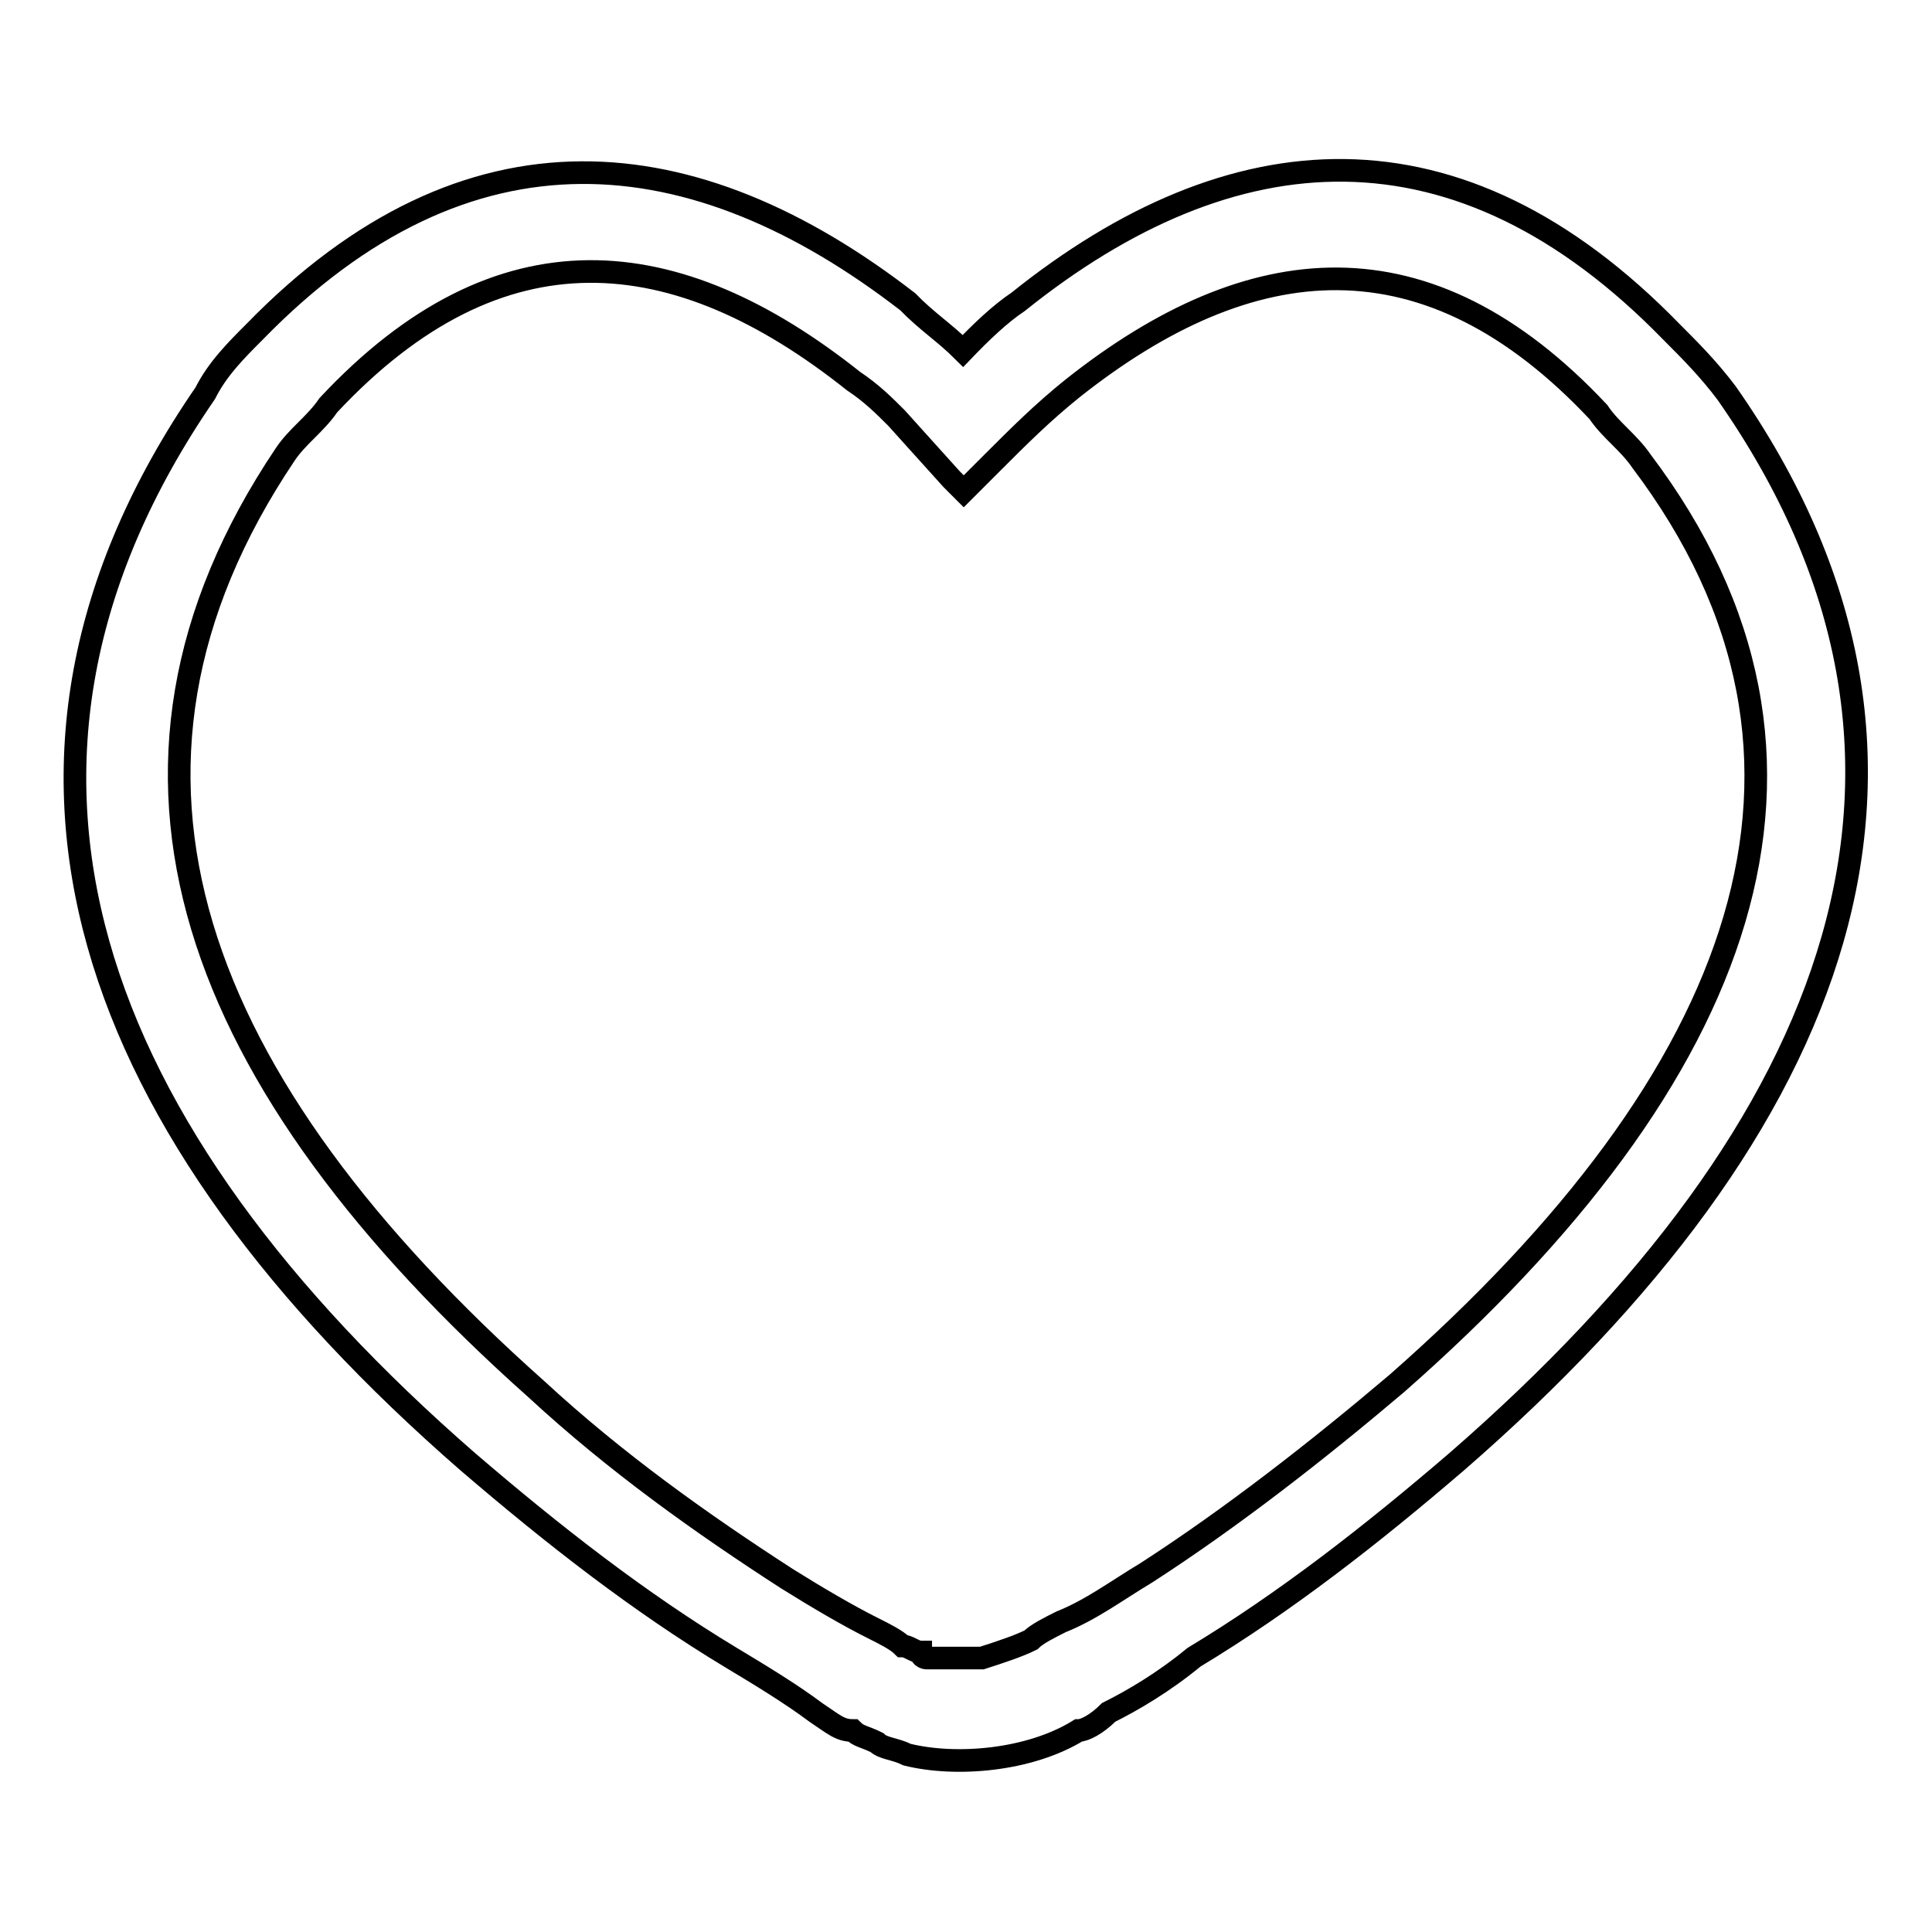
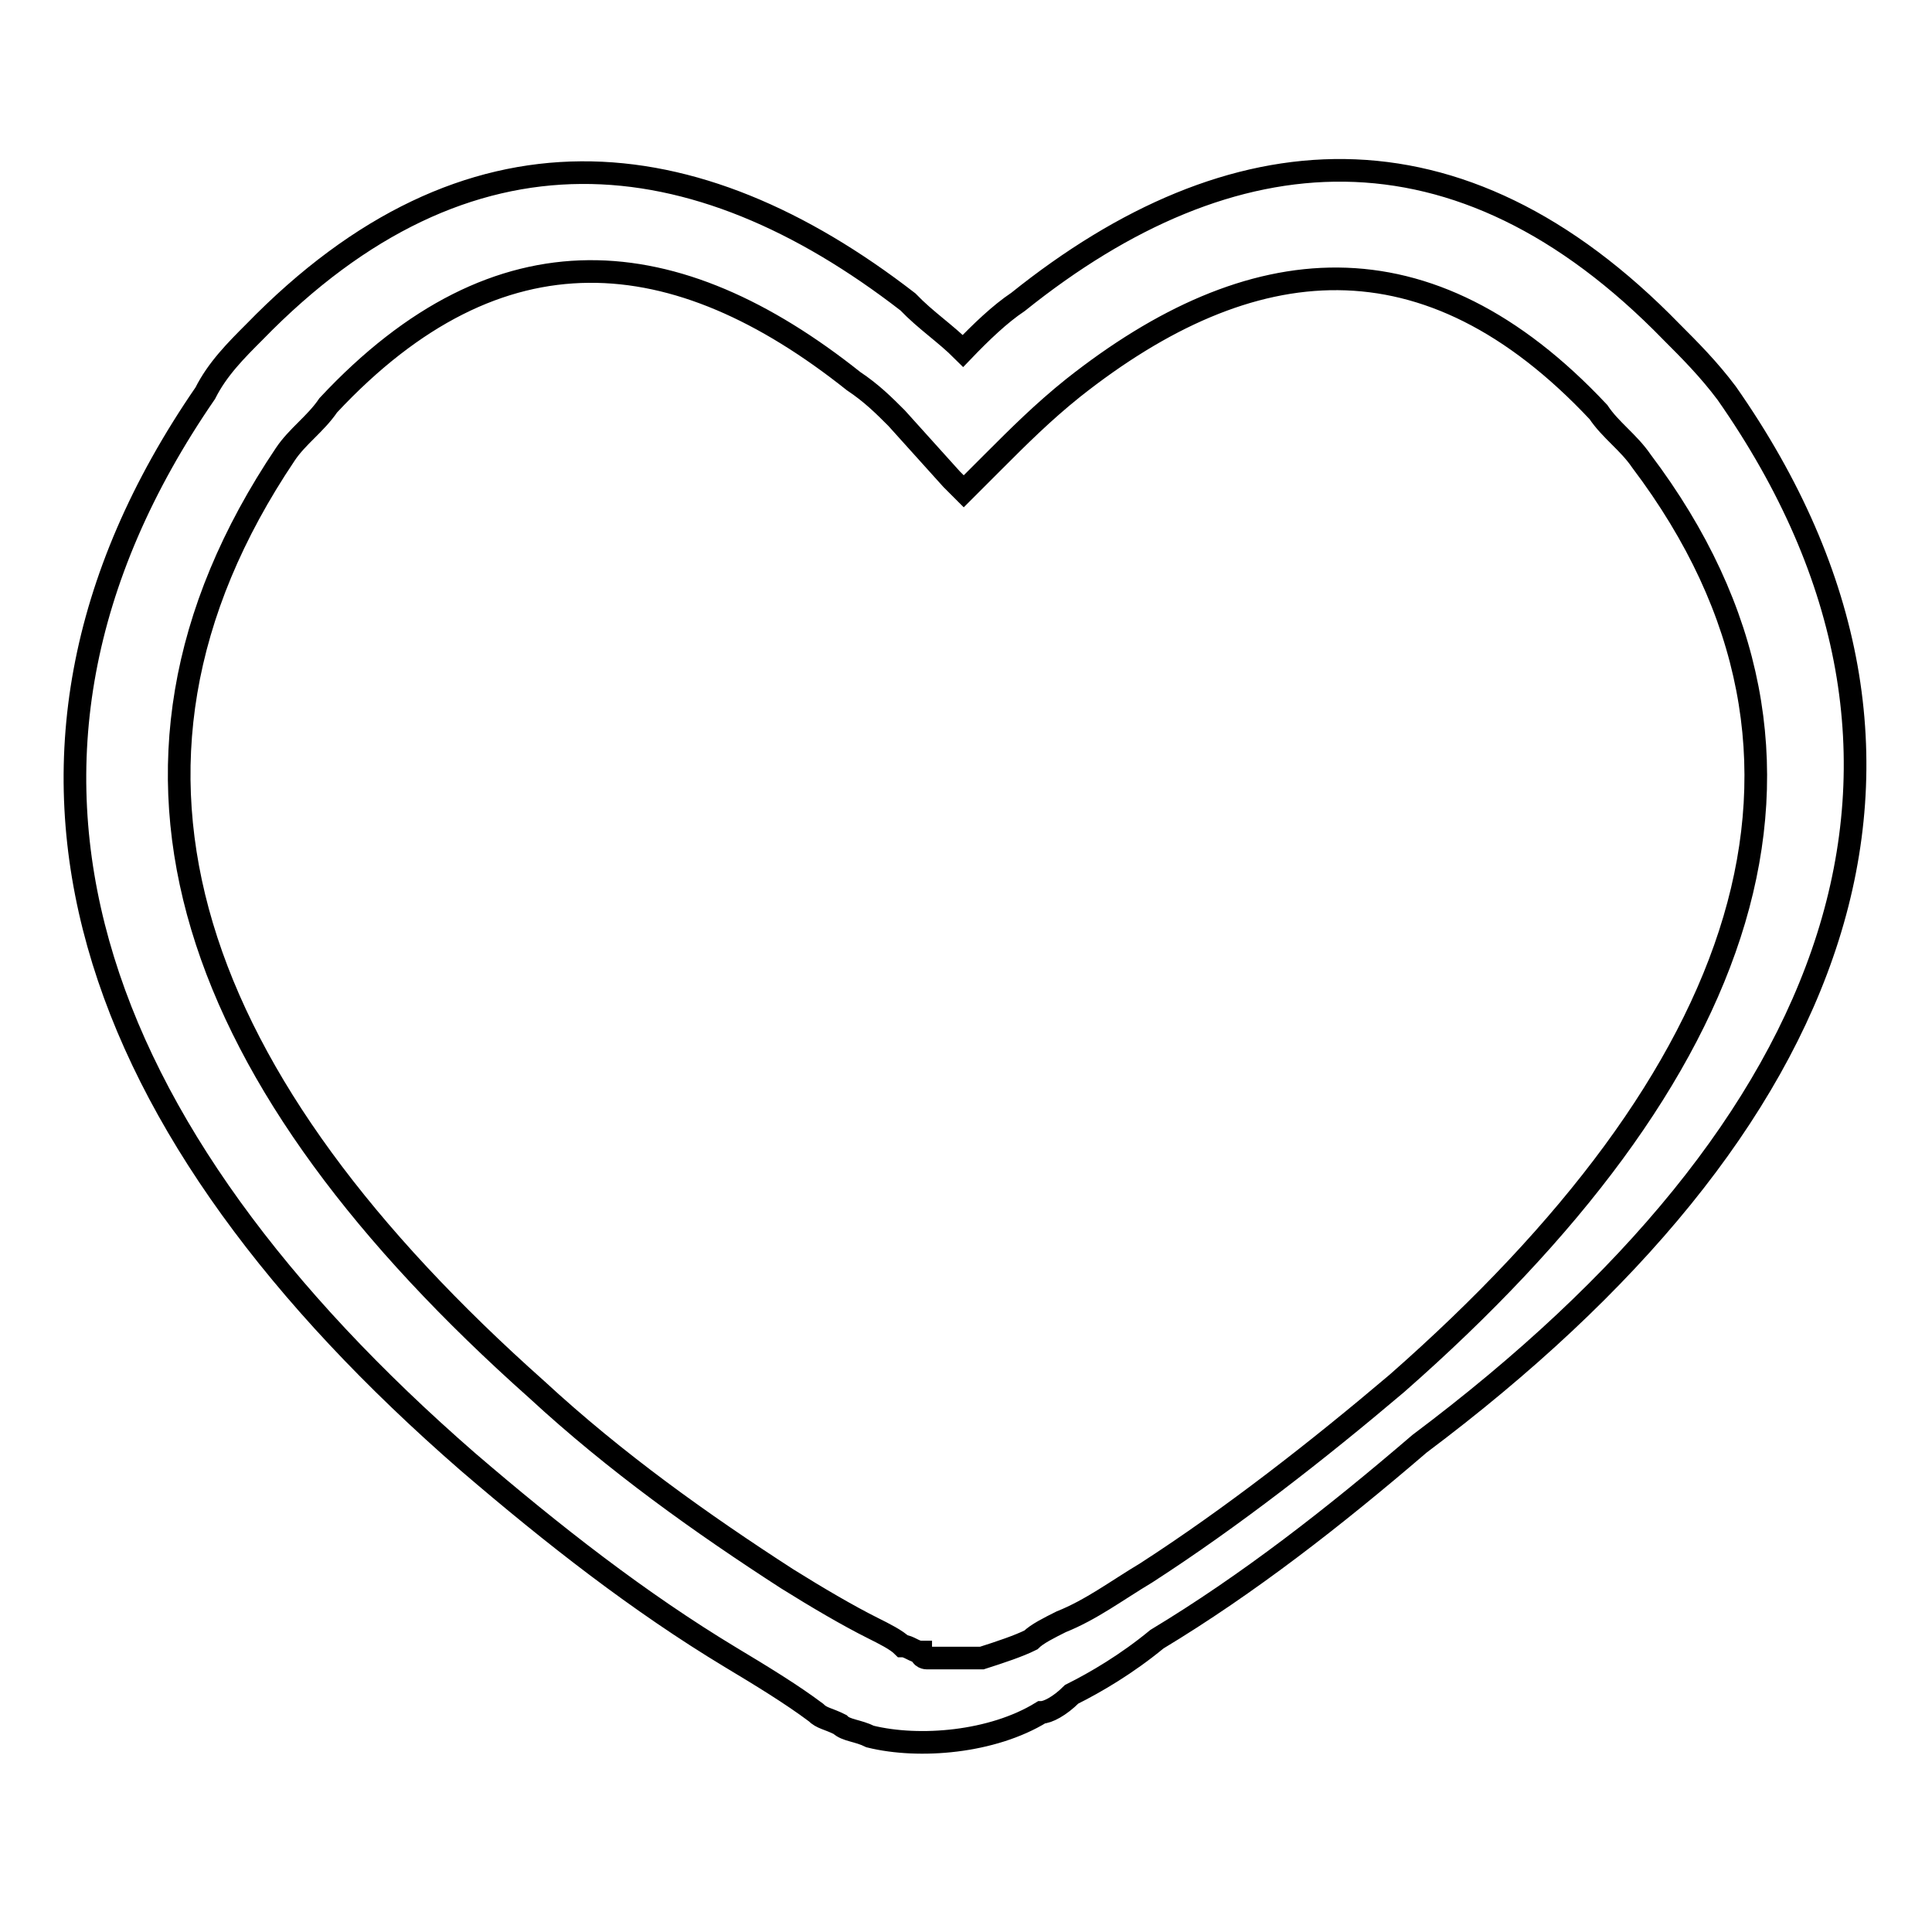
<svg xmlns="http://www.w3.org/2000/svg" version="1.1" x="0px" y="0px" viewBox="0 0 256 256" enable-background="new 0 0 256 256" xml:space="preserve">
  <g>
-     <path stroke-width="3" fill-opacity="0" stroke="#000000" d="M228.8,52.1c-2.4-3.2-4.9-5.7-7.3-8.1c-28.3-29.1-58.3-26.7-86.6-4c-2.4,1.6-4.9,4-7.3,6.5 c-2.4-2.4-4.9-4-7.3-6.5c-28.3-21.9-58.3-25.1-86.6,4c-2.4,2.4-4.9,4.9-6.5,8.1c-34,49.4-15.4,97.9,34.8,141.6 c11.3,9.7,22.7,18.6,34.8,25.9c4,2.4,8.1,4.9,11.3,7.3c2.4,1.6,3.2,2.4,4.9,2.4c0.8,0.8,1.6,0.8,3.2,1.6c0.8,0.8,2.4,0.8,4,1.6 c6.5,1.6,16.2,0.8,22.7-3.2c0.8,0,2.4-0.8,4-2.4c3.2-1.6,7.3-4,11.3-7.3c12.1-7.3,23.5-16.2,34.8-25.9 C244.1,149.3,262.8,100.7,228.8,52.1L228.8,52.1z M185.1,183.3c-10.5,8.9-21.9,17.8-33.2,25.1c-4,2.4-7.3,4.9-11.3,6.5 c-1.6,0.8-3.2,1.6-4,2.4c-1.6,0.8-4,1.6-6.5,2.4h-7.3c0,0-0.8,0-0.8-0.8c-0.8,0-1.6-0.8-2.4-0.8c-0.8-0.8-2.4-1.6-4-2.4 c-3.2-1.6-7.3-4-11.3-6.5c-11.3-7.3-22.7-15.4-33.2-25.1C25.6,143.6,9.5,102.3,37.8,60.2c1.6-2.4,4-4,5.7-6.5 c22.7-24.3,46.1-21.9,69.6-3.2c2.4,1.6,4,3.2,5.7,4.9l7.3,8.1l1.6,1.6l4-4c3.2-3.2,6.5-6.5,10.5-9.7c23.5-18.6,46.9-21,69.6,3.2 c1.6,2.4,4,4,5.7,6.5C247.4,100.7,231.2,142.8,185.1,183.3z" />
+     <path stroke-width="3" fill-opacity="0" stroke="#000000" d="M228.8,52.1c-2.4-3.2-4.9-5.7-7.3-8.1c-28.3-29.1-58.3-26.7-86.6-4c-2.4,1.6-4.9,4-7.3,6.5 c-2.4-2.4-4.9-4-7.3-6.5c-28.3-21.9-58.3-25.1-86.6,4c-2.4,2.4-4.9,4.9-6.5,8.1c-34,49.4-15.4,97.9,34.8,141.6 c11.3,9.7,22.7,18.6,34.8,25.9c4,2.4,8.1,4.9,11.3,7.3c0.8,0.8,1.6,0.8,3.2,1.6c0.8,0.8,2.4,0.8,4,1.6 c6.5,1.6,16.2,0.8,22.7-3.2c0.8,0,2.4-0.8,4-2.4c3.2-1.6,7.3-4,11.3-7.3c12.1-7.3,23.5-16.2,34.8-25.9 C244.1,149.3,262.8,100.7,228.8,52.1L228.8,52.1z M185.1,183.3c-10.5,8.9-21.9,17.8-33.2,25.1c-4,2.4-7.3,4.9-11.3,6.5 c-1.6,0.8-3.2,1.6-4,2.4c-1.6,0.8-4,1.6-6.5,2.4h-7.3c0,0-0.8,0-0.8-0.8c-0.8,0-1.6-0.8-2.4-0.8c-0.8-0.8-2.4-1.6-4-2.4 c-3.2-1.6-7.3-4-11.3-6.5c-11.3-7.3-22.7-15.4-33.2-25.1C25.6,143.6,9.5,102.3,37.8,60.2c1.6-2.4,4-4,5.7-6.5 c22.7-24.3,46.1-21.9,69.6-3.2c2.4,1.6,4,3.2,5.7,4.9l7.3,8.1l1.6,1.6l4-4c3.2-3.2,6.5-6.5,10.5-9.7c23.5-18.6,46.9-21,69.6,3.2 c1.6,2.4,4,4,5.7,6.5C247.4,100.7,231.2,142.8,185.1,183.3z" />
  </g>
</svg>